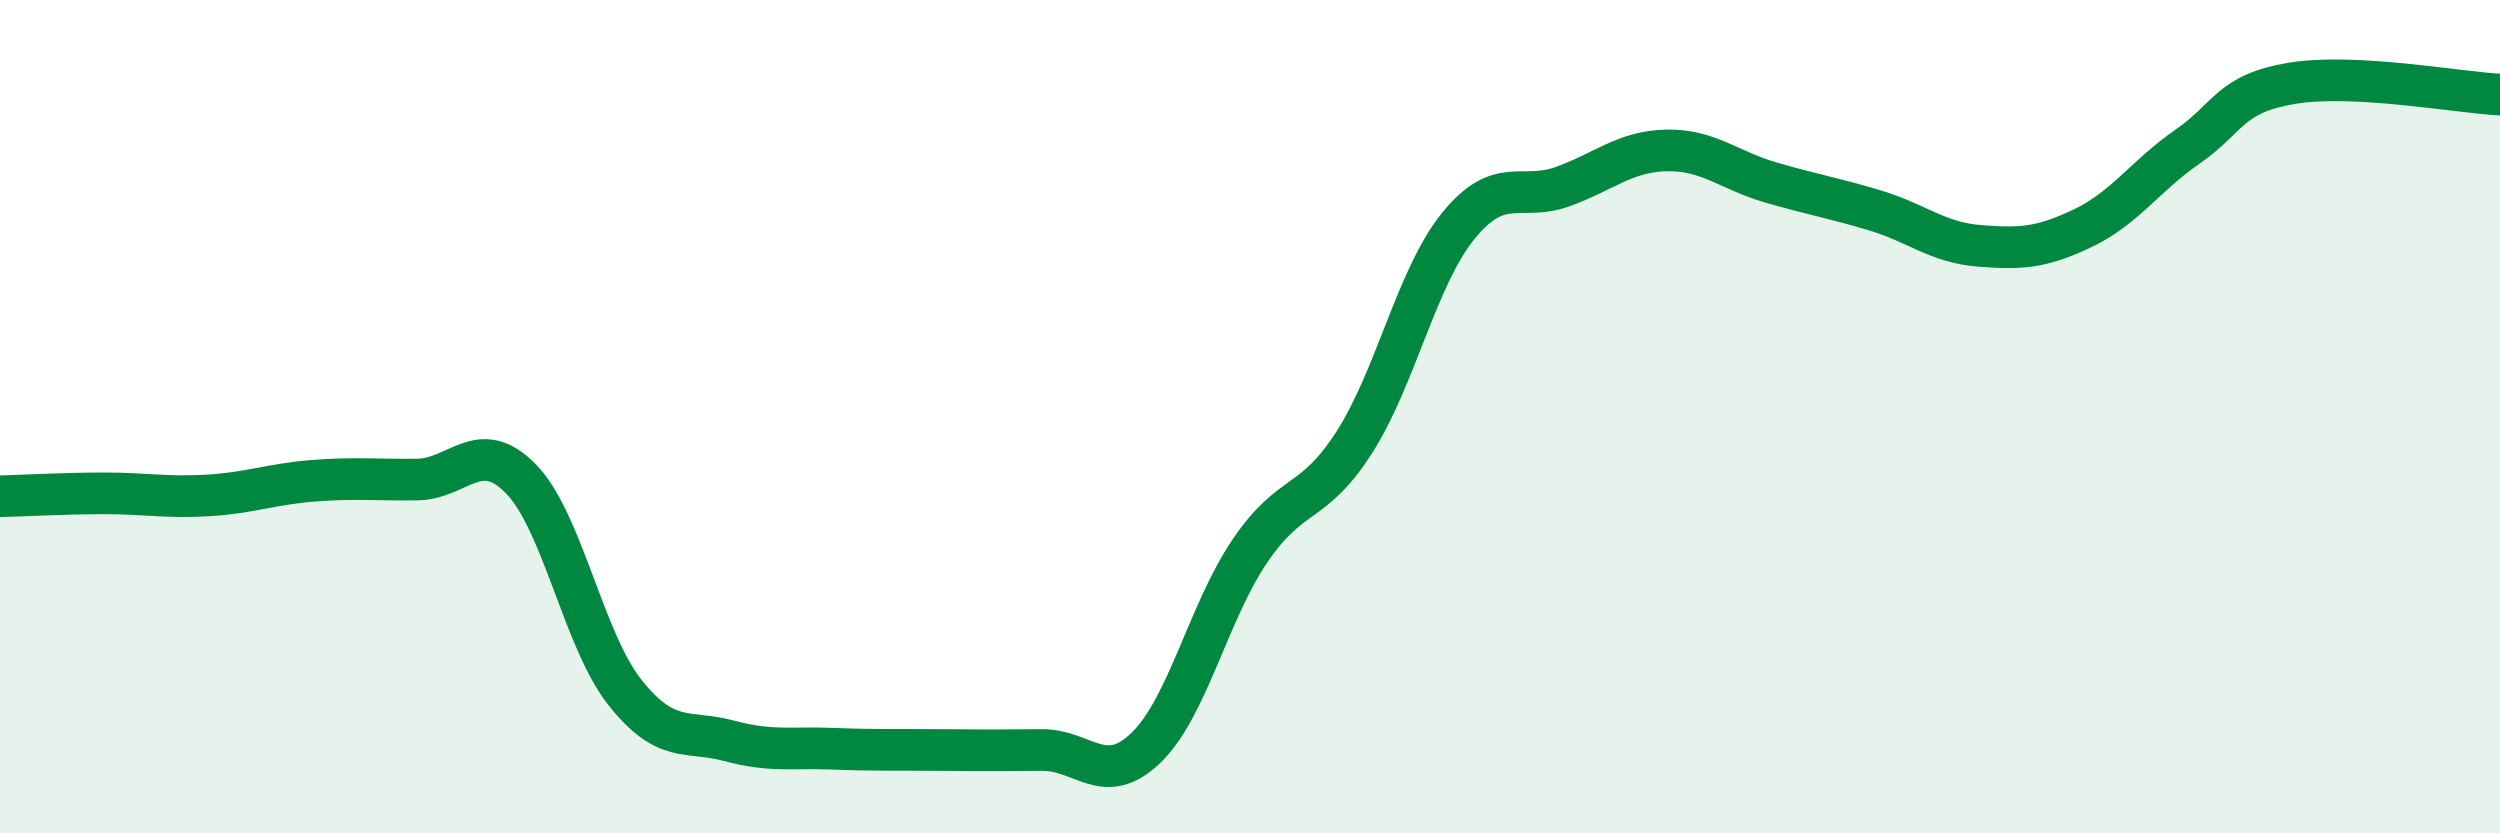
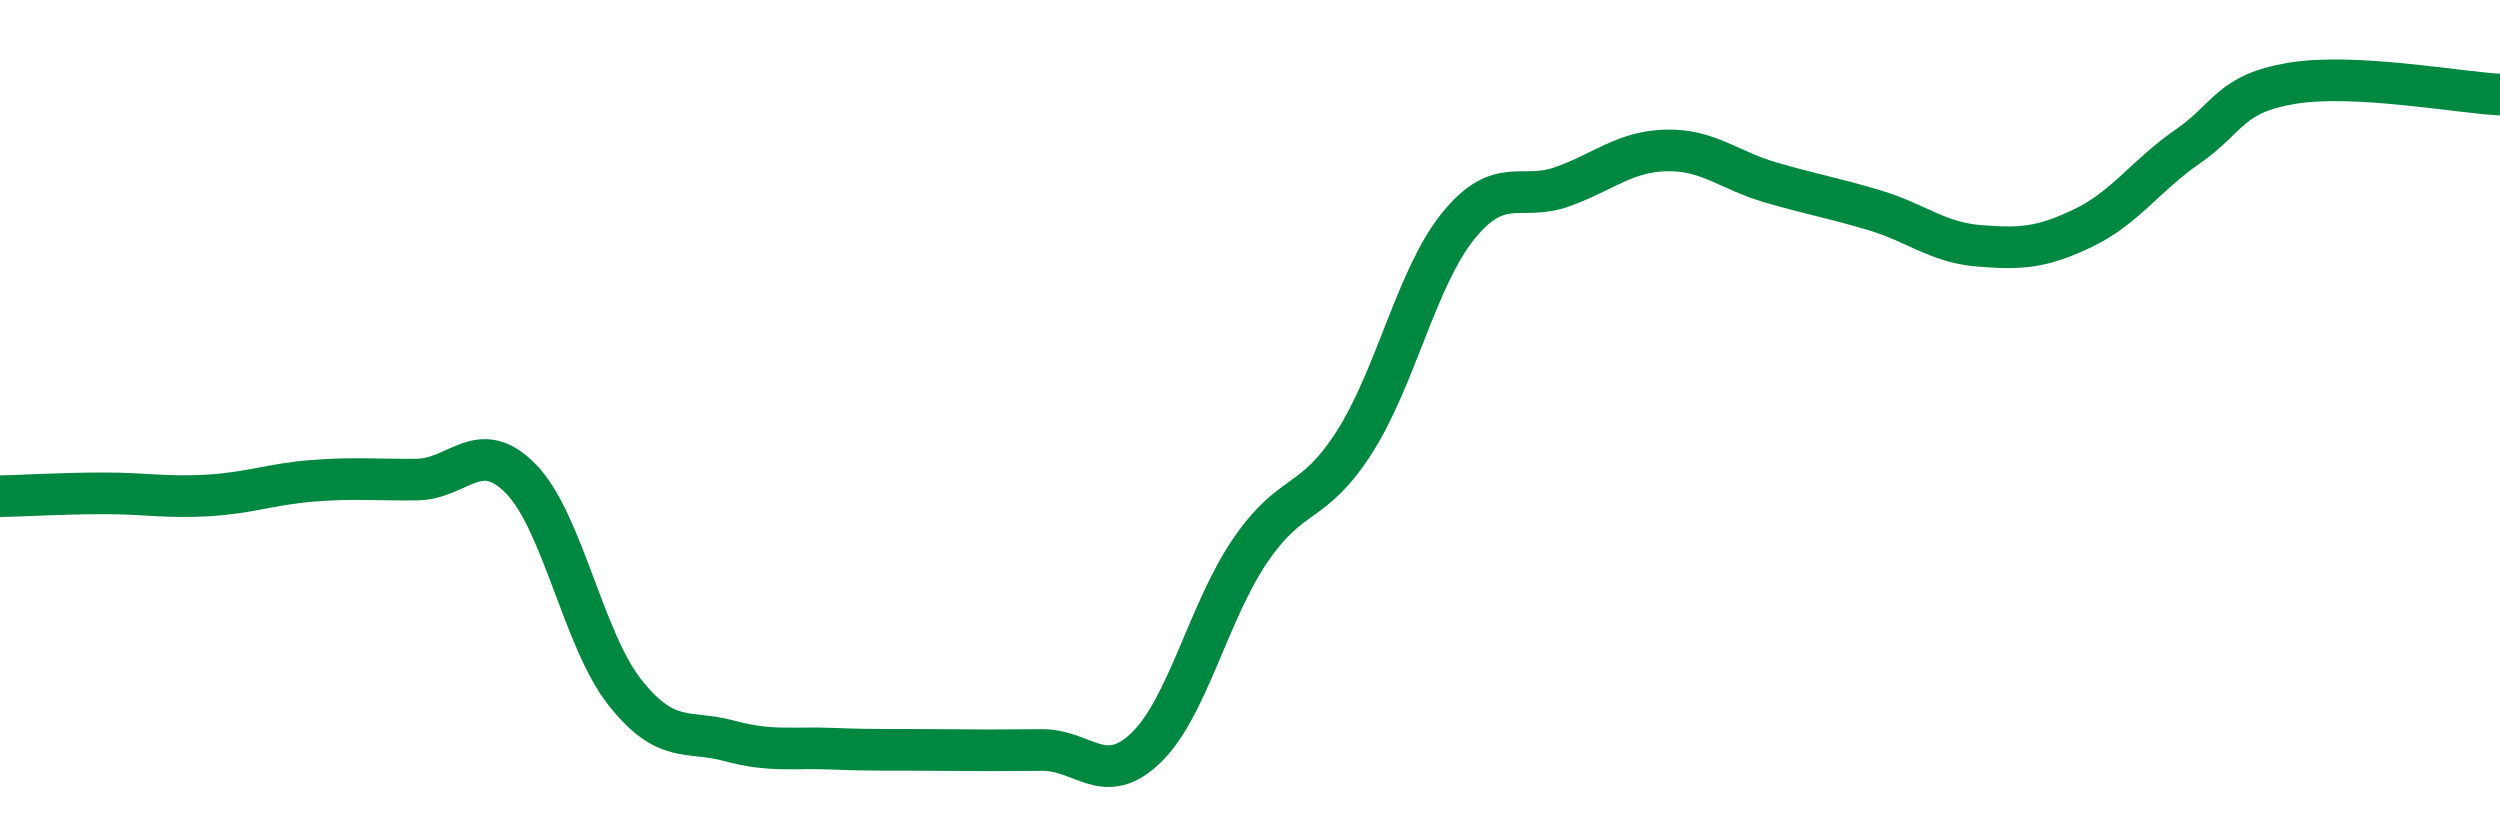
<svg xmlns="http://www.w3.org/2000/svg" width="60" height="20" viewBox="0 0 60 20">
-   <path d="M 0,11.91 C 0.5,11.9 1.5,11.84 2.5,11.84 C 3.5,11.84 4,11.95 5,11.89 C 6,11.83 6.5,11.62 7.5,11.54 C 8.5,11.46 9,11.52 10,11.51 C 11,11.5 11.5,10.47 12.5,11.49 C 13.5,12.51 14,15.36 15,16.62 C 16,17.88 16.5,17.51 17.5,17.78 C 18.5,18.05 19,17.93 20,17.97 C 21,18.01 21.5,17.99 22.5,18 C 23.5,18.01 24,18.01 25,18 C 26,17.99 26.5,18.91 27.5,17.95 C 28.5,16.99 29,14.69 30,13.22 C 31,11.75 31.5,12.18 32.5,10.62 C 33.5,9.06 34,6.65 35,5.42 C 36,4.19 36.5,4.84 37.5,4.48 C 38.5,4.12 39,3.63 40,3.61 C 41,3.59 41.5,4.09 42.5,4.38 C 43.5,4.67 44,4.75 45,5.05 C 46,5.35 46.5,5.82 47.5,5.9 C 48.5,5.98 49,5.95 50,5.47 C 51,4.99 51.5,4.21 52.5,3.52 C 53.5,2.83 53.5,2.25 55,2 C 56.5,1.75 59,2.22 60,2.27L60 20L0 20Z" fill="#008740" opacity="0.1" stroke-linecap="round" stroke-linejoin="round" />
  <path d="M 0,11.91 C 0.5,11.9 1.5,11.84 2.5,11.84 C 3.5,11.84 4,11.95 5,11.89 C 6,11.83 6.5,11.62 7.5,11.54 C 8.5,11.46 9,11.52 10,11.51 C 11,11.5 11.5,10.47 12.5,11.49 C 13.5,12.51 14,15.36 15,16.62 C 16,17.88 16.5,17.51 17.5,17.78 C 18.5,18.05 19,17.93 20,17.97 C 21,18.01 21.5,17.99 22.5,18 C 23.5,18.01 24,18.01 25,18 C 26,17.99 26.5,18.91 27.5,17.95 C 28.5,16.99 29,14.69 30,13.22 C 31,11.75 31.5,12.18 32.5,10.62 C 33.5,9.06 34,6.65 35,5.42 C 36,4.19 36.5,4.84 37.5,4.48 C 38.5,4.12 39,3.63 40,3.61 C 41,3.59 41.5,4.09 42.5,4.38 C 43.5,4.67 44,4.75 45,5.05 C 46,5.35 46.5,5.82 47.5,5.9 C 48.5,5.98 49,5.95 50,5.47 C 51,4.99 51.5,4.21 52.5,3.52 C 53.5,2.83 53.5,2.25 55,2 C 56.5,1.75 59,2.22 60,2.27" stroke="#008740" stroke-width="1" fill="none" stroke-linecap="round" stroke-linejoin="round" />
</svg>